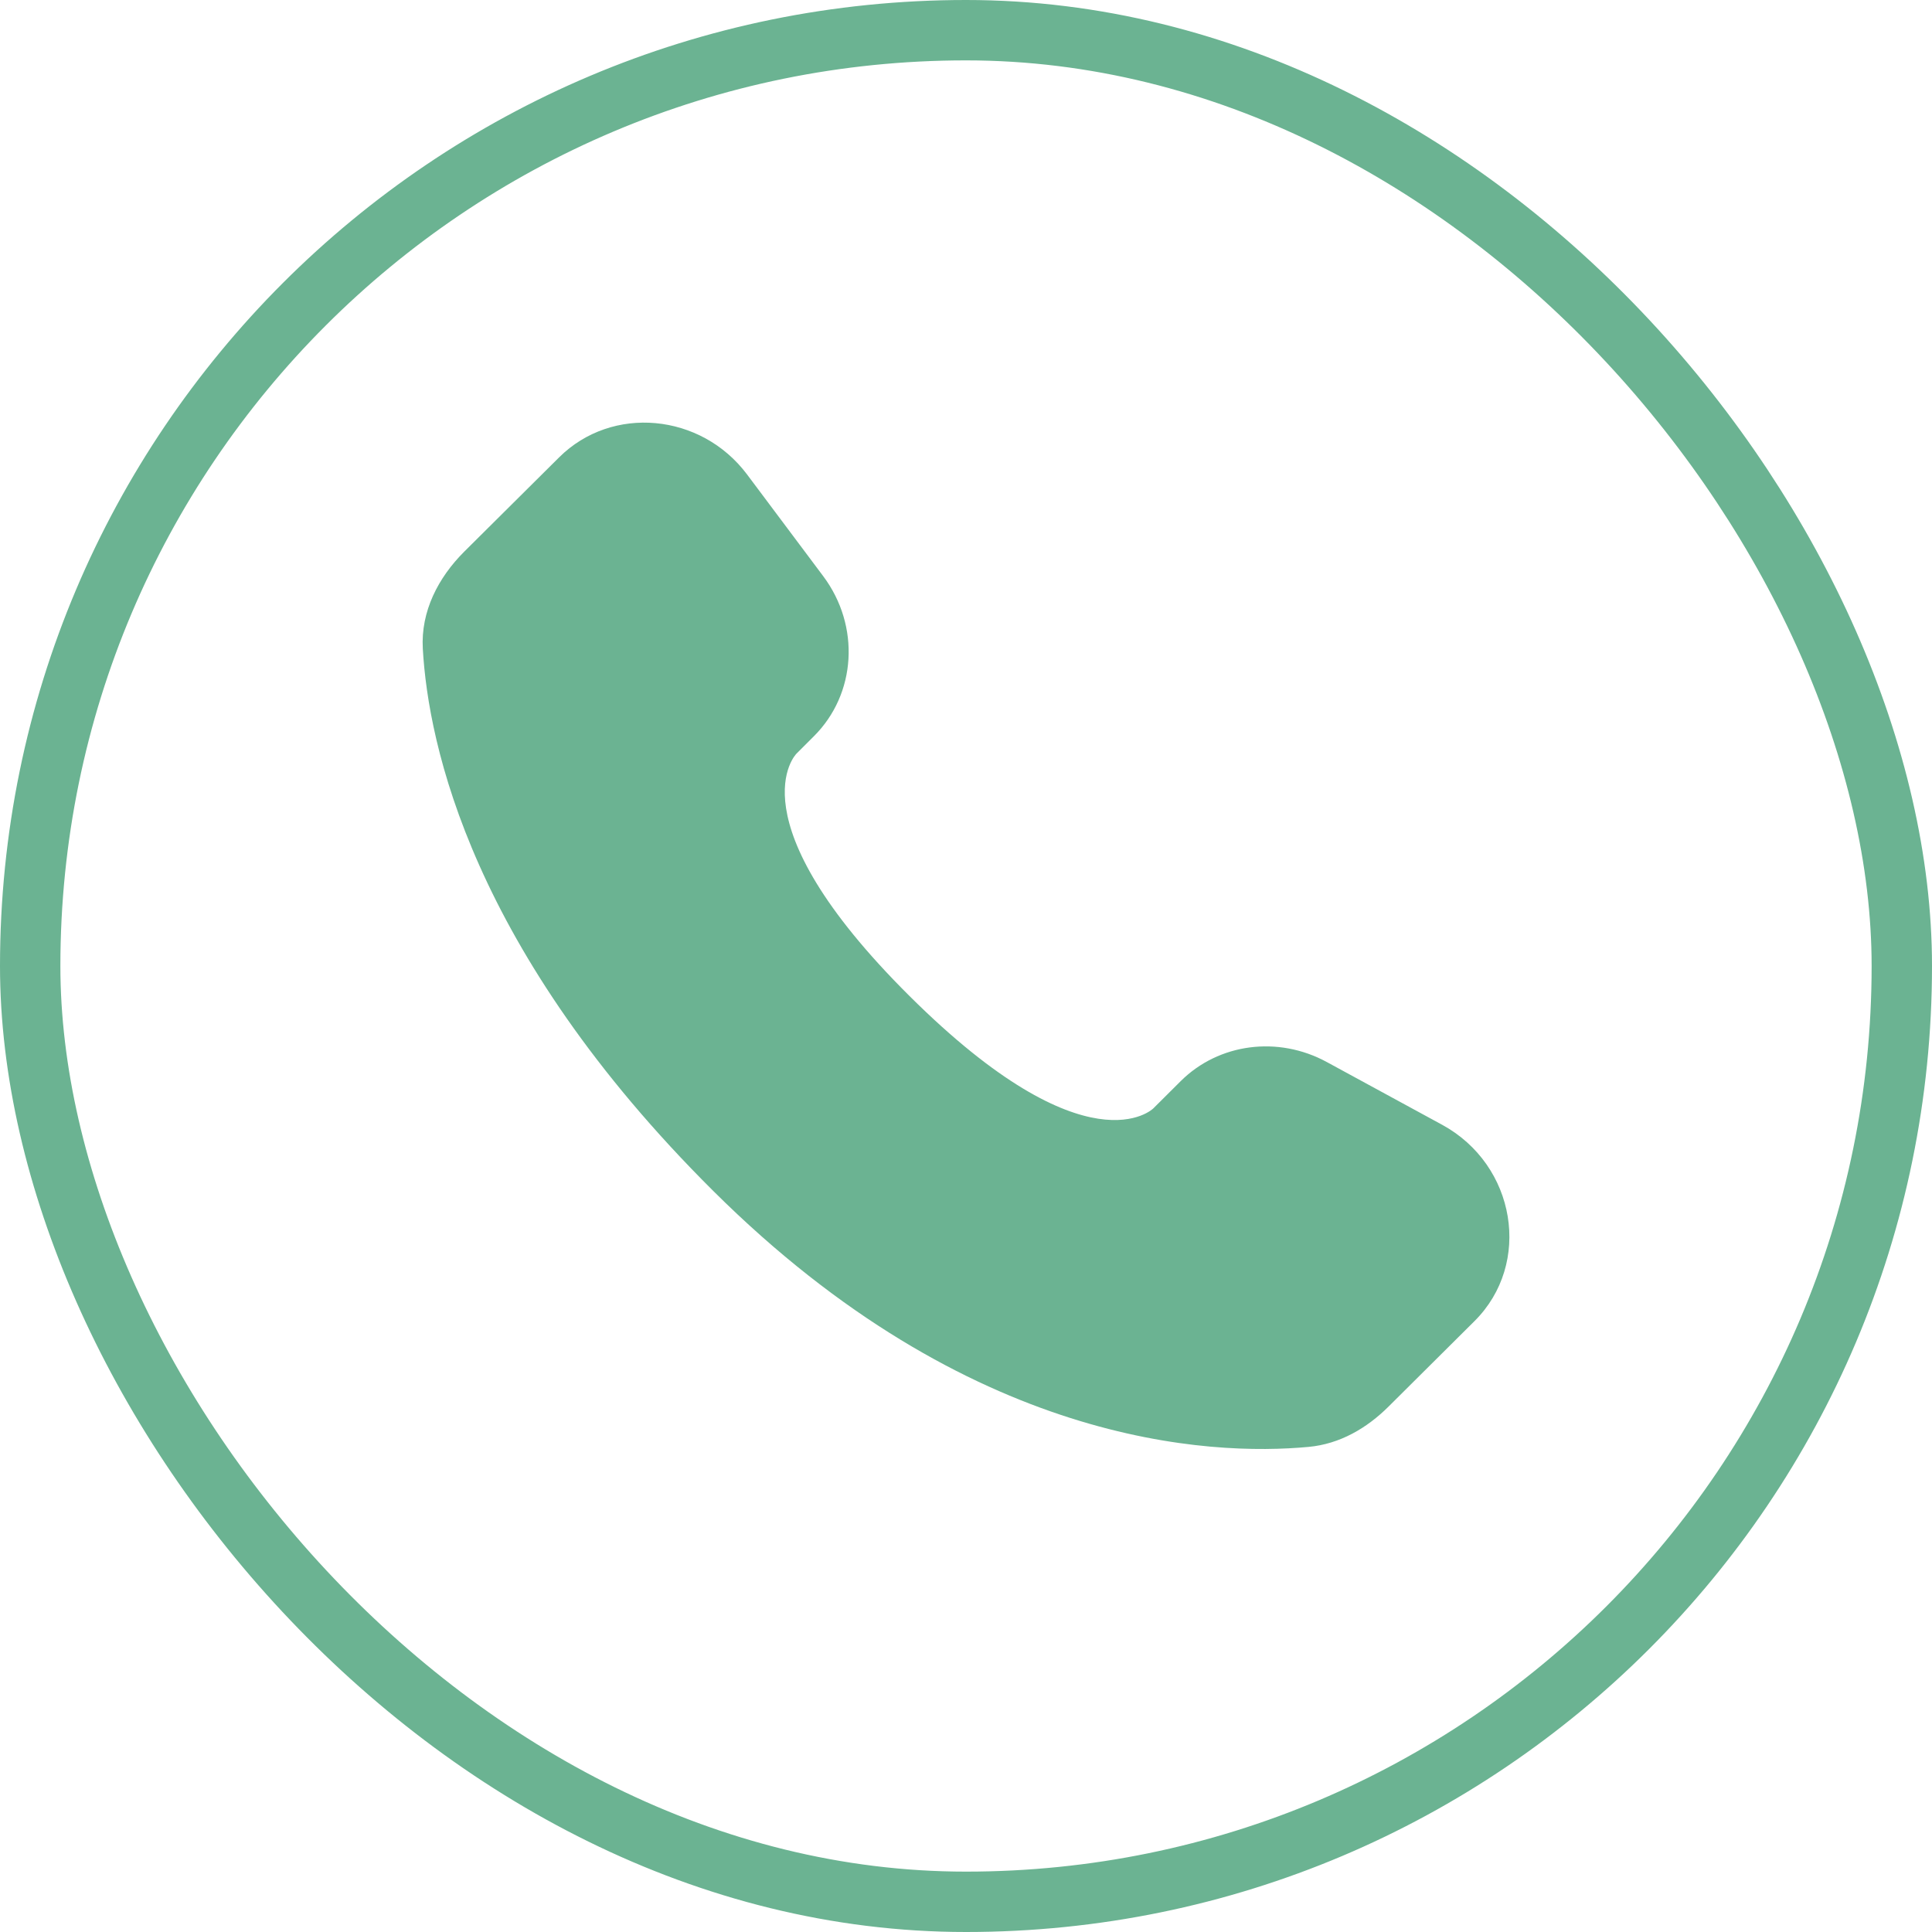
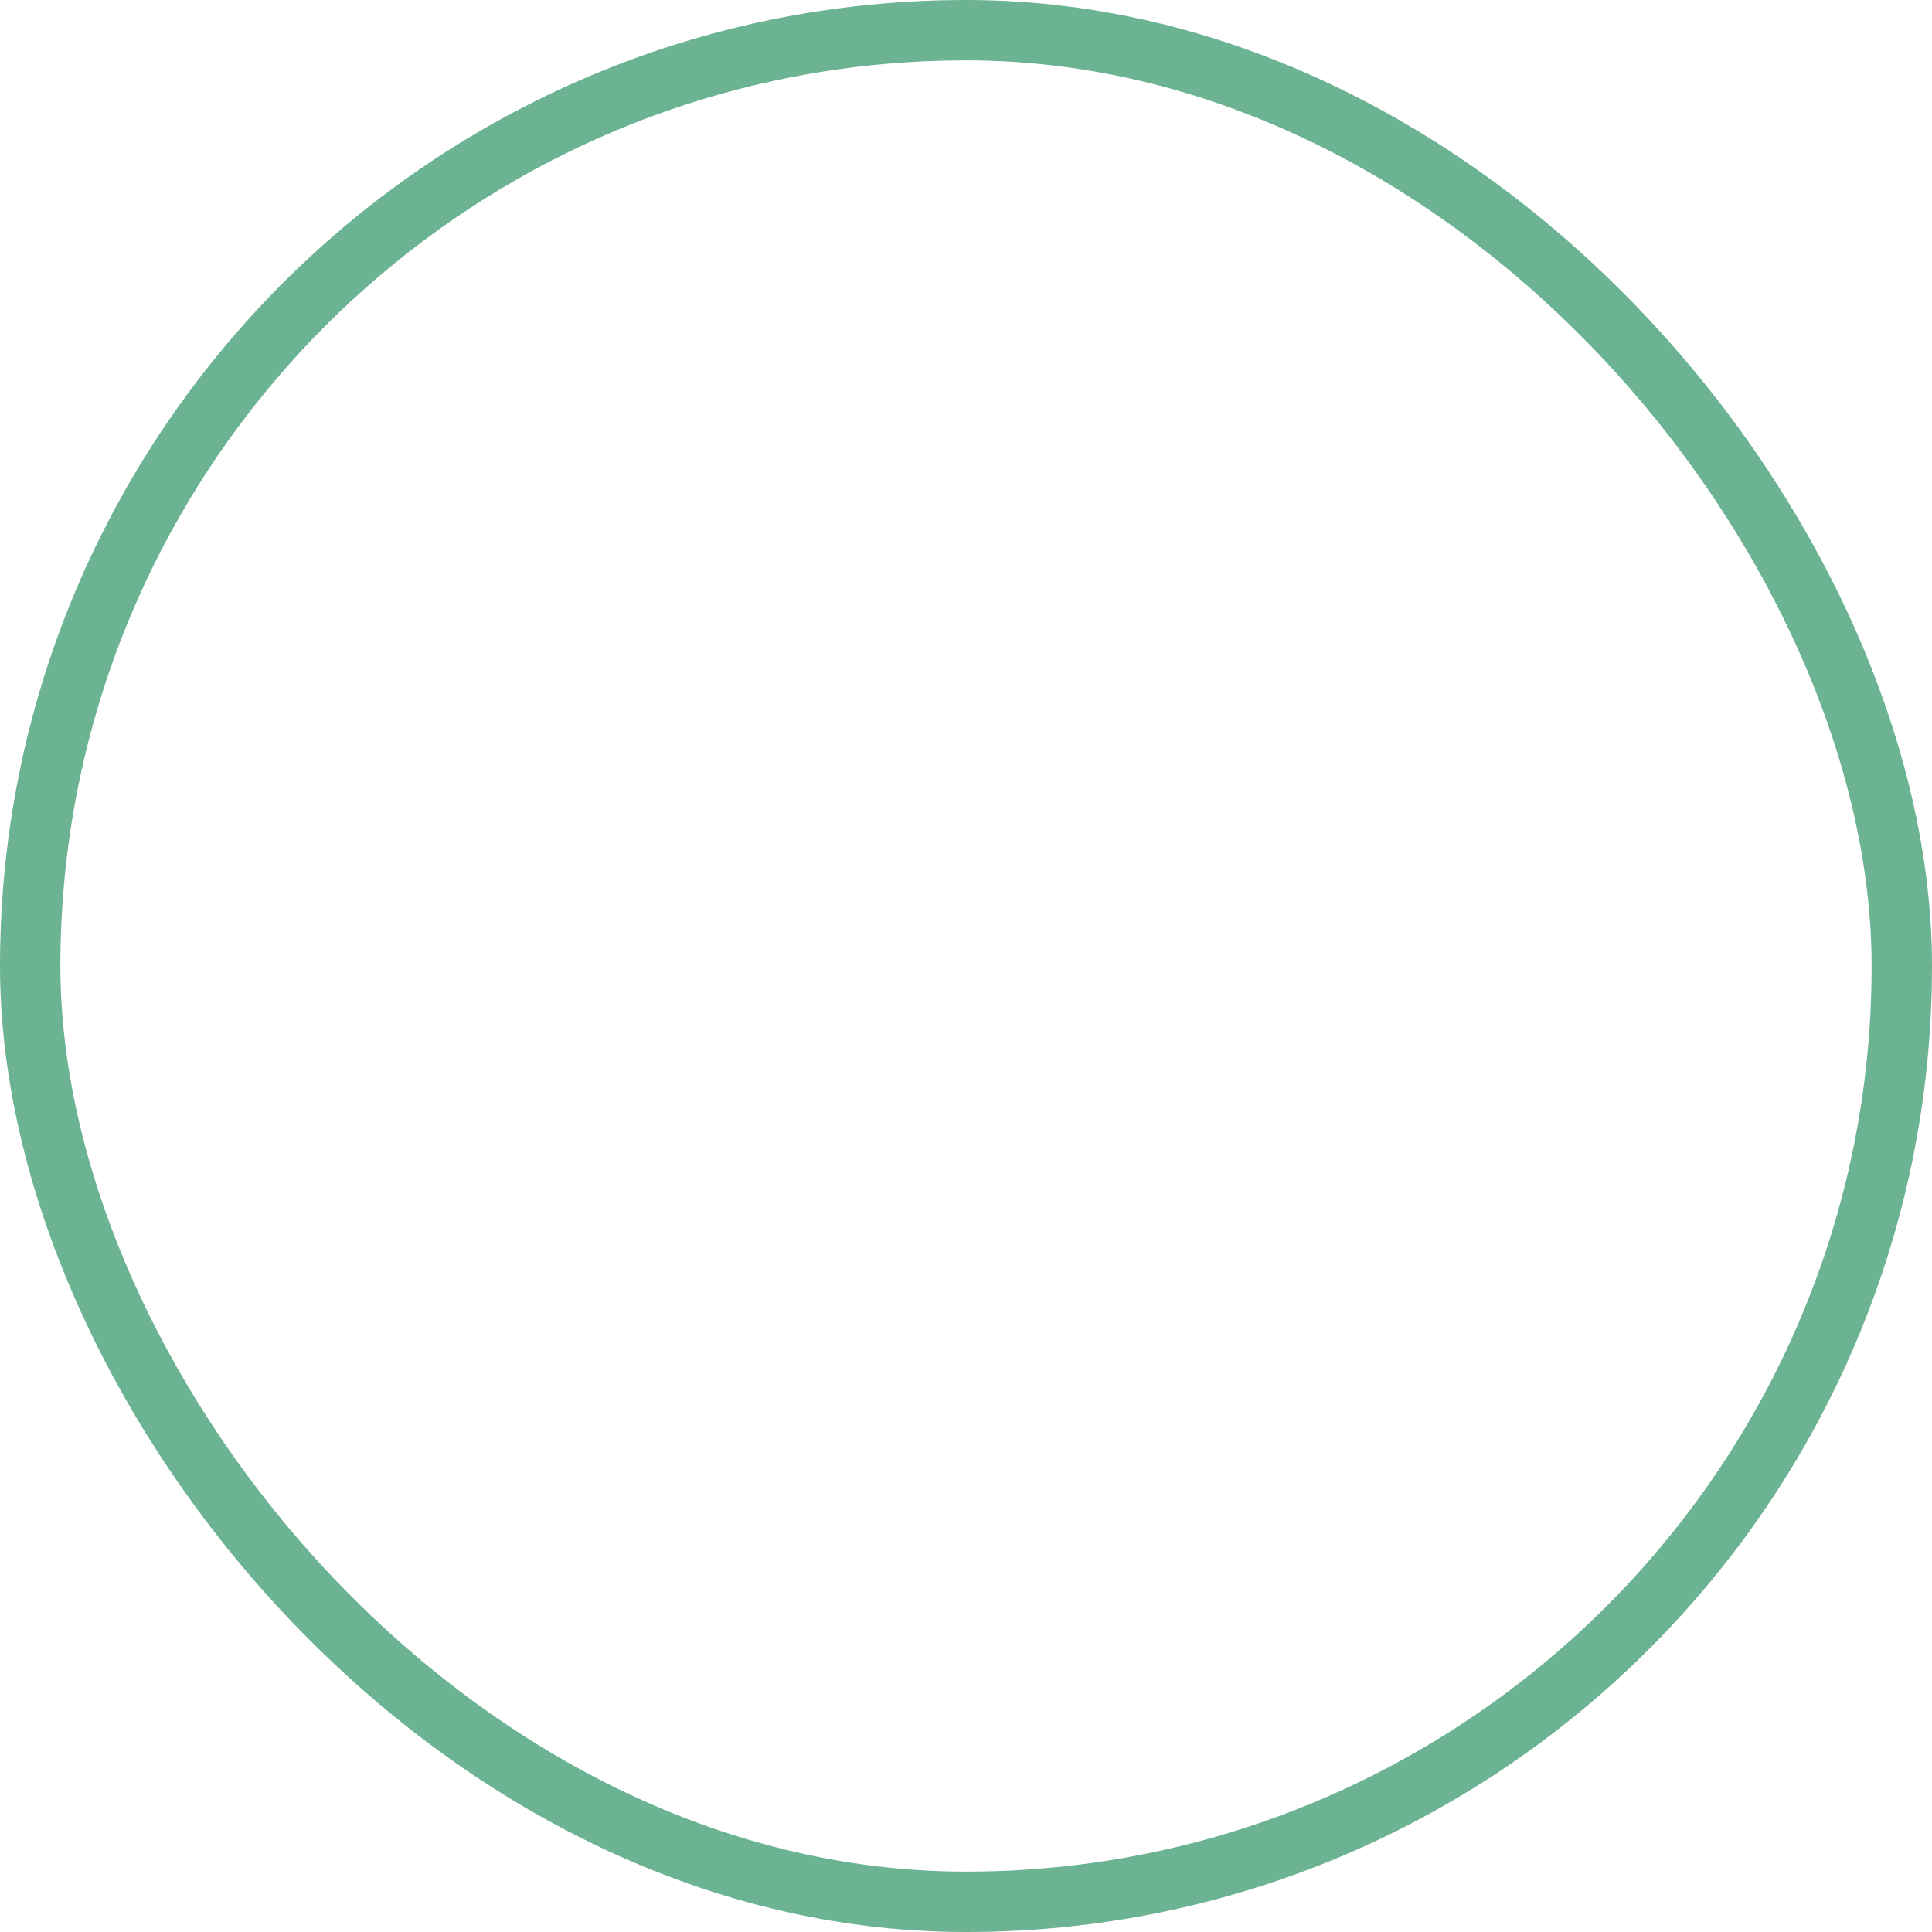
<svg xmlns="http://www.w3.org/2000/svg" width="32" height="32" viewBox="0 0 32 32" fill="none">
  <rect x="0.5" y="0.5" width="31" height="31" rx="15.5" stroke="#6BB392" />
-   <path d="M19.557 17.906L19.102 18.359C19.102 18.359 18.019 19.435 15.064 16.497C12.109 13.559 13.192 12.483 13.192 12.483L13.478 12.197C14.185 11.495 14.252 10.367 13.635 9.543L12.375 7.86C11.611 6.84 10.136 6.705 9.261 7.575L7.691 9.135C7.258 9.567 6.968 10.125 7.003 10.745C7.093 12.332 7.811 15.745 11.815 19.727C16.062 23.949 20.047 24.117 21.676 23.965C22.192 23.917 22.64 23.655 23.001 23.295L24.421 21.883C25.381 20.93 25.111 19.295 23.883 18.628L21.973 17.589C21.167 17.152 20.187 17.28 19.557 17.906Z" fill="#6BB392" />
</svg>